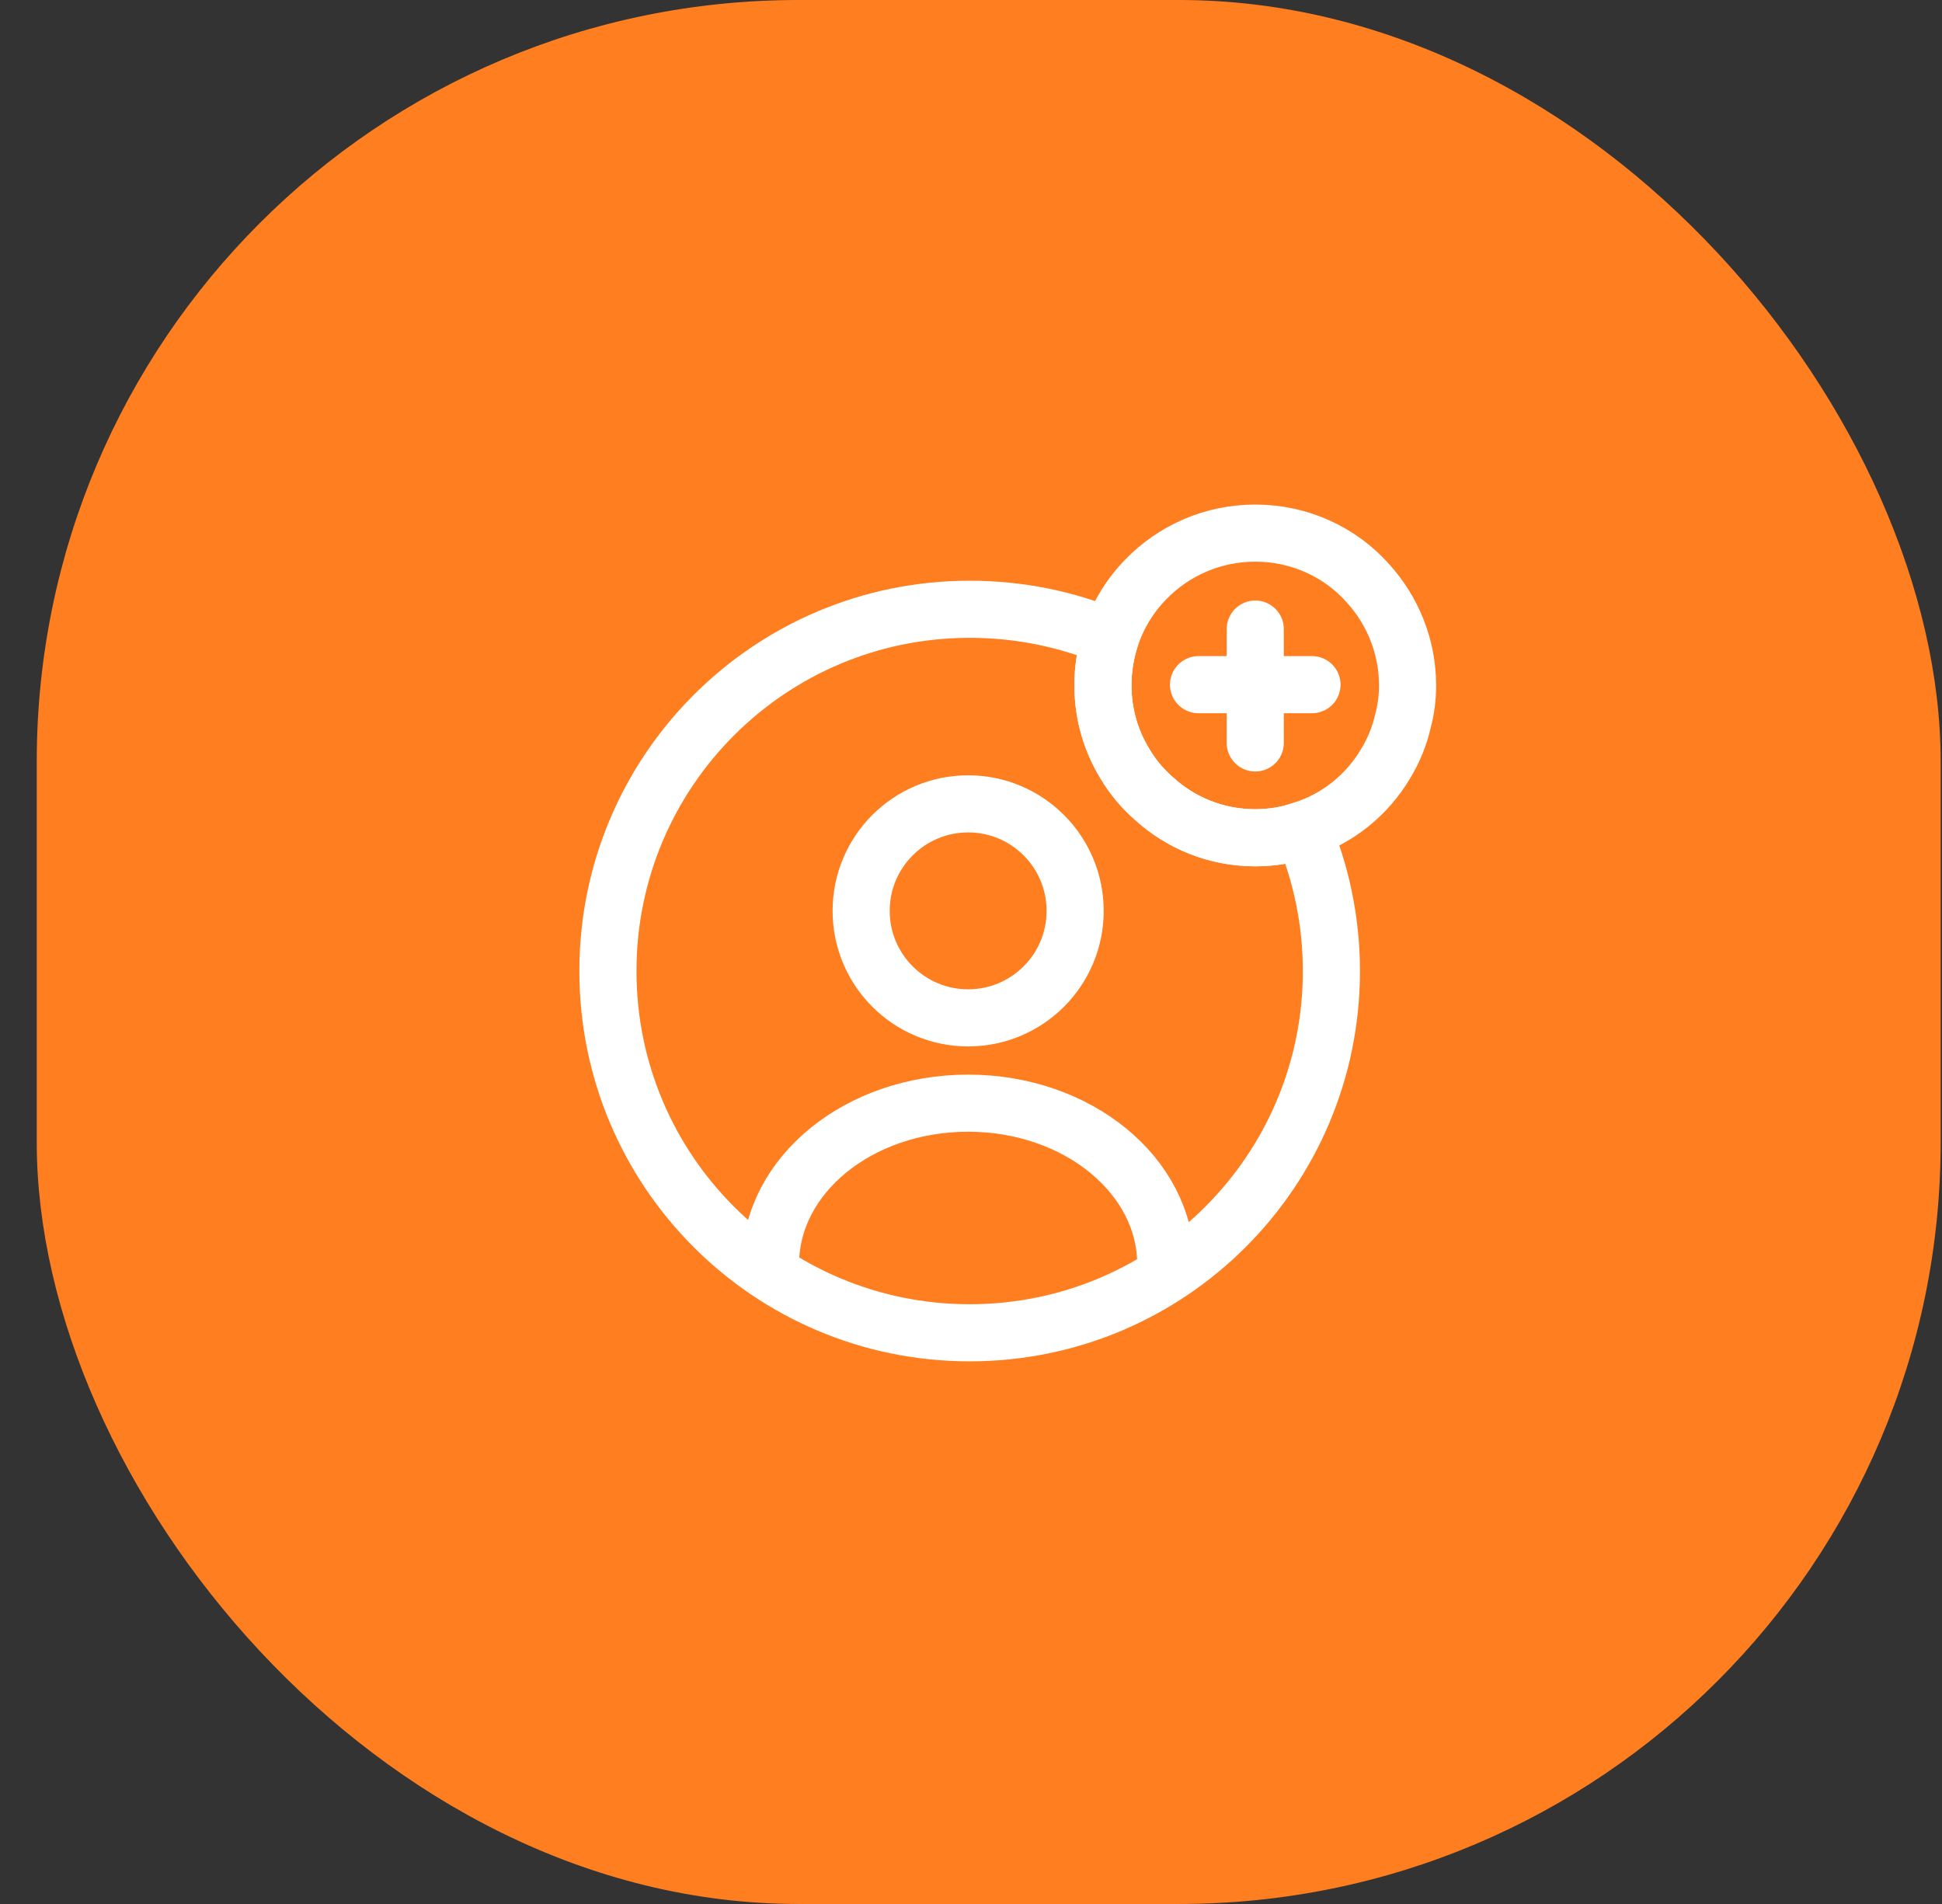
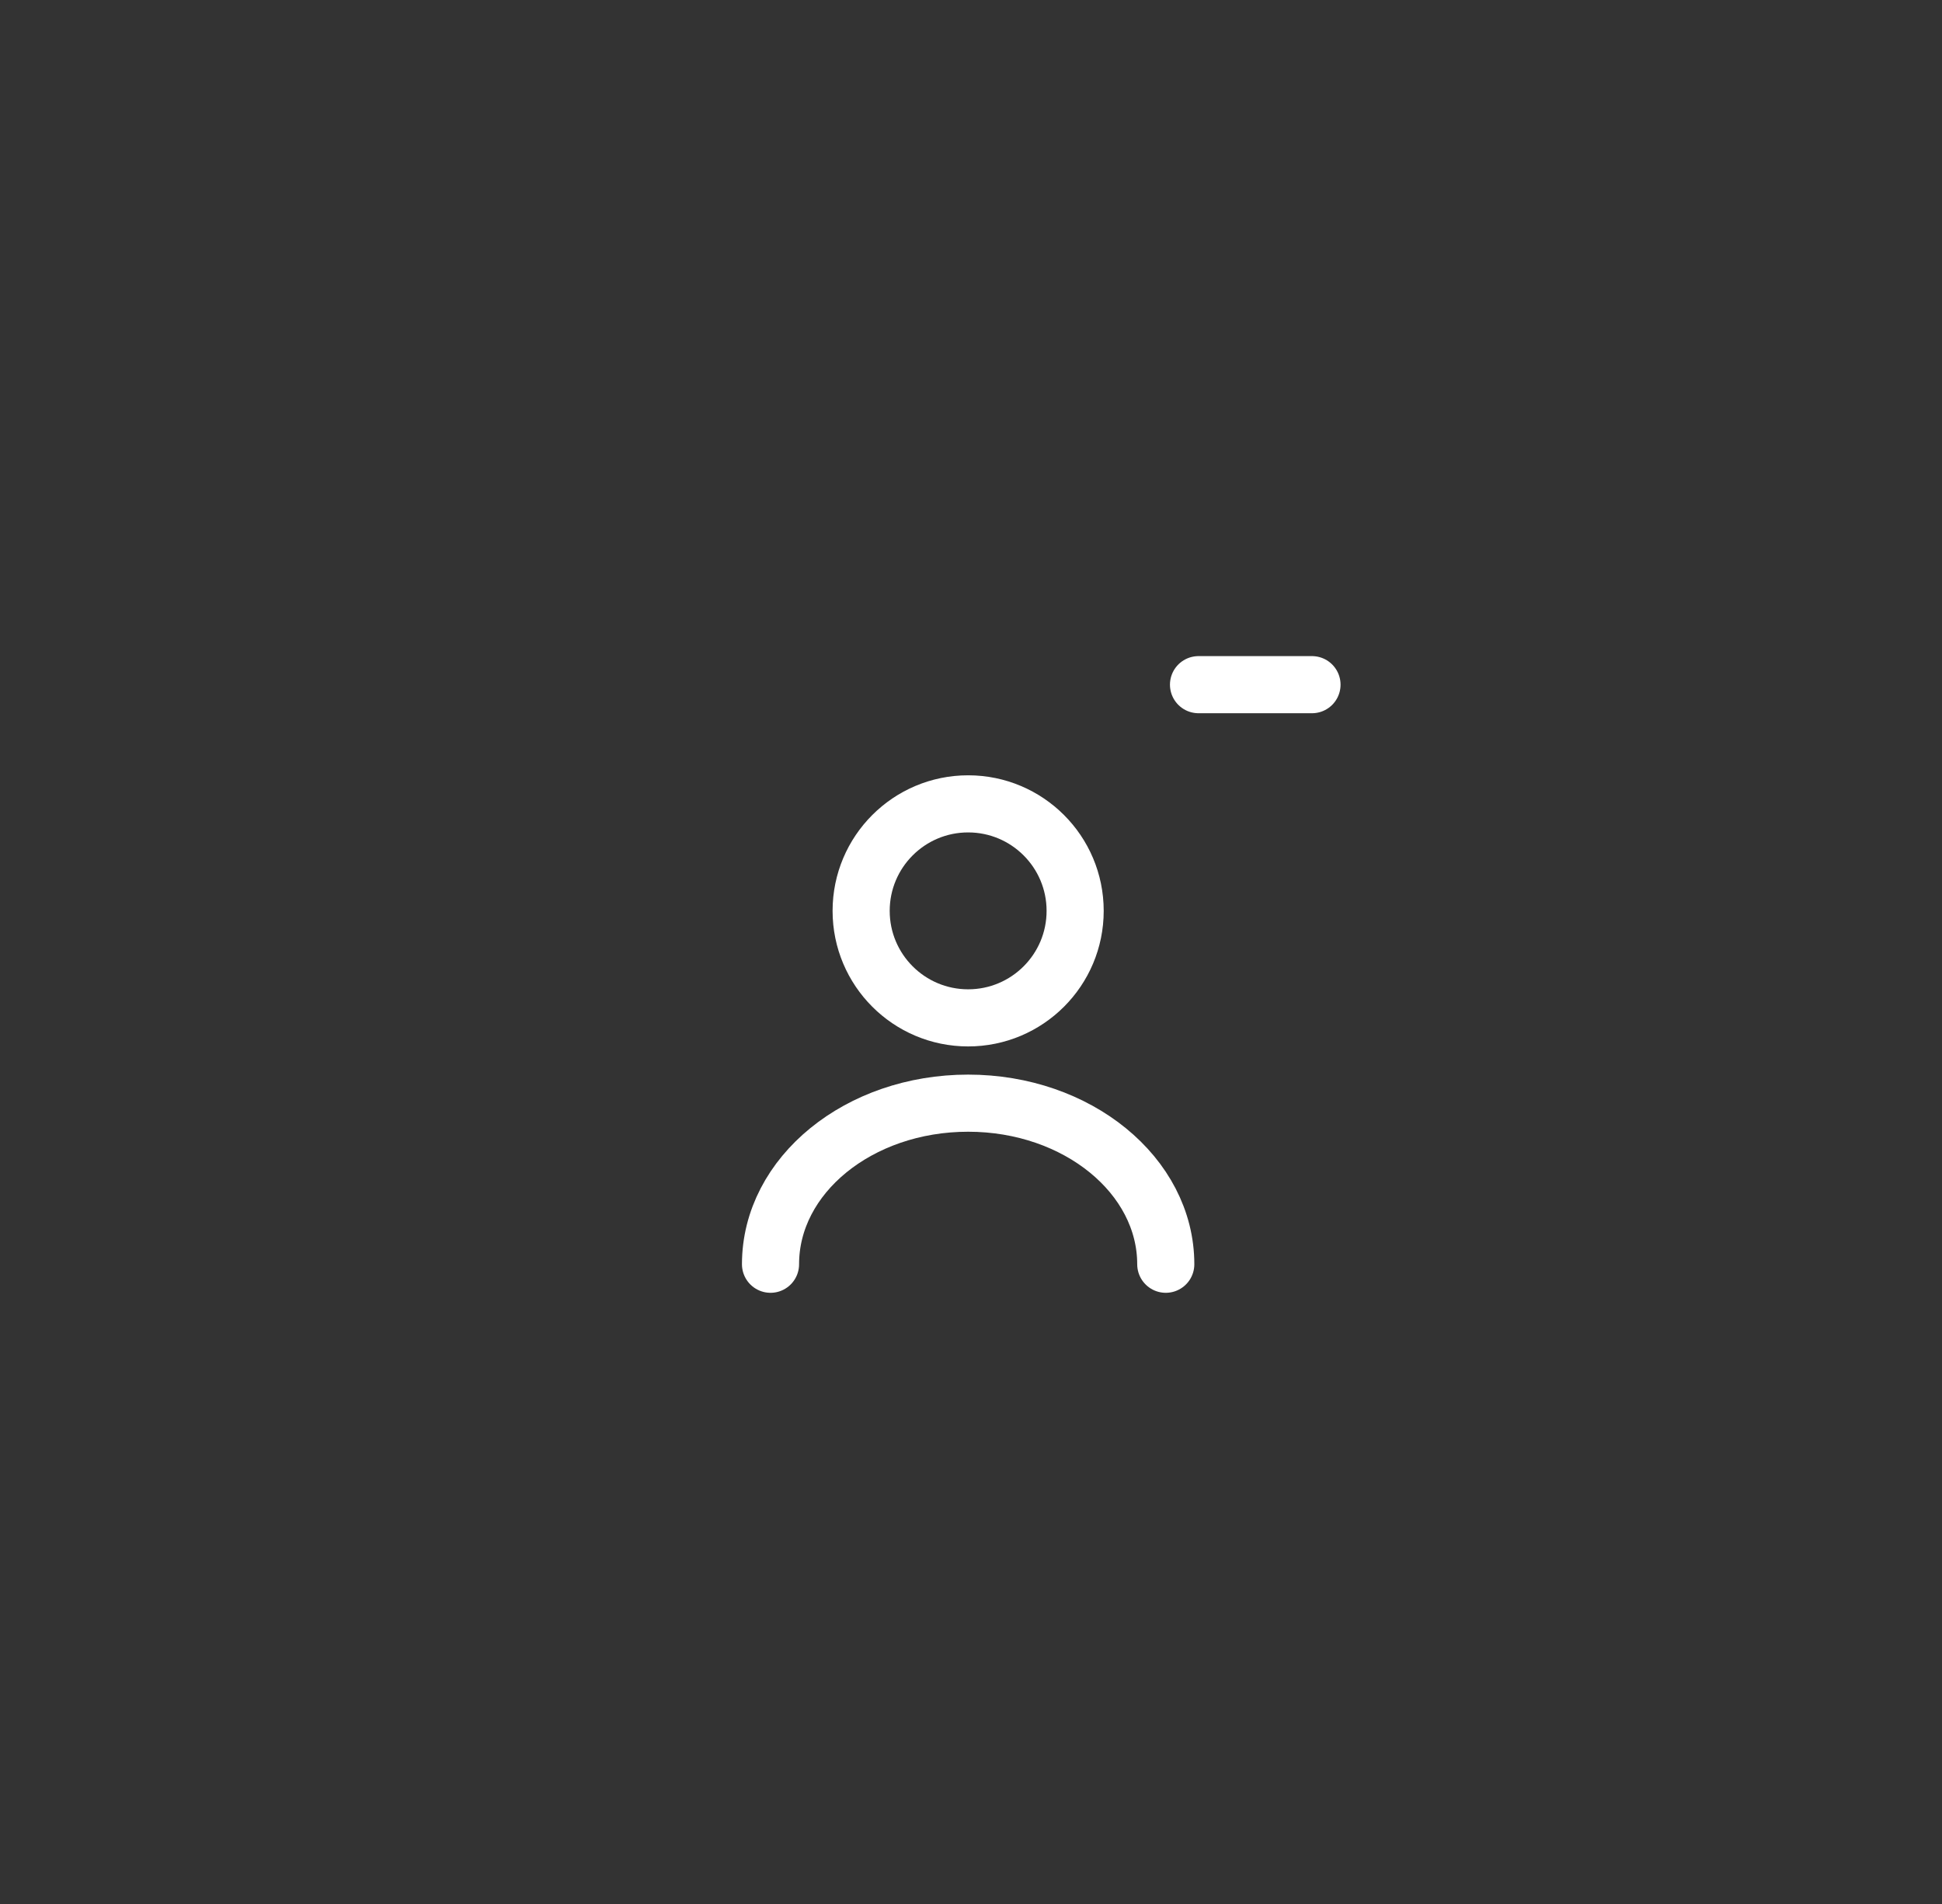
<svg xmlns="http://www.w3.org/2000/svg" width="51" height="50" viewBox="0 0 51 50" fill="none">
  <rect x="0" y="0" width="51" height="50" fill="#333333" stroke="none" />
-   <rect x="0.965" width="50" height="50" rx="20" fill="#FF7E20" />
  <path d="M25.425 26.73C26.977 26.73 28.235 25.472 28.235 23.92C28.235 22.368 26.977 21.11 25.425 21.11C23.873 21.11 22.615 22.368 22.615 23.92C22.615 25.472 23.873 26.73 25.425 26.73Z" stroke="white" stroke-width="1.5" stroke-linecap="round" stroke-linejoin="round" />
  <path d="M30.615 33.2C30.615 30.87 28.295 28.97 25.425 28.97C22.555 28.97 20.235 30.86 20.235 33.2" stroke="white" stroke-width="1.5" stroke-linecap="round" stroke-linejoin="round" />
-   <path d="M34.965 25.5C34.965 30.75 30.715 35 25.465 35C20.215 35 15.965 30.75 15.965 25.5C15.965 20.25 20.215 16 25.465 16C26.775 16 28.025 16.26 29.165 16.74C29.035 17.14 28.965 17.56 28.965 18C28.965 18.75 29.175 19.46 29.545 20.06C29.745 20.4 30.005 20.71 30.305 20.97C31.005 21.61 31.935 22 32.965 22C33.405 22 33.825 21.93 34.215 21.79C34.695 22.93 34.965 24.19 34.965 25.5Z" stroke="white" stroke-width="1.5" stroke-linecap="round" stroke-linejoin="round" />
-   <path d="M36.965 18C36.965 18.32 36.925 18.63 36.845 18.93C36.755 19.33 36.595 19.72 36.385 20.06C35.905 20.87 35.135 21.5 34.215 21.79C33.825 21.93 33.405 22 32.965 22C31.935 22 31.005 21.61 30.305 20.97C30.005 20.71 29.745 20.4 29.545 20.06C29.175 19.46 28.965 18.75 28.965 18C28.965 17.56 29.035 17.14 29.165 16.74C29.355 16.16 29.675 15.64 30.095 15.21C30.825 14.46 31.845 14 32.965 14C34.145 14 35.215 14.51 35.935 15.33C36.575 16.04 36.965 16.98 36.965 18Z" stroke="white" stroke-width="1.5" stroke-miterlimit="10" stroke-linecap="round" stroke-linejoin="round" />
  <path d="M34.455 17.98H31.475" stroke="white" stroke-width="1.5" stroke-miterlimit="10" stroke-linecap="round" stroke-linejoin="round" />
-   <path d="M32.965 16.52V19.51" stroke="white" stroke-width="1.5" stroke-miterlimit="10" stroke-linecap="round" stroke-linejoin="round" />
</svg>